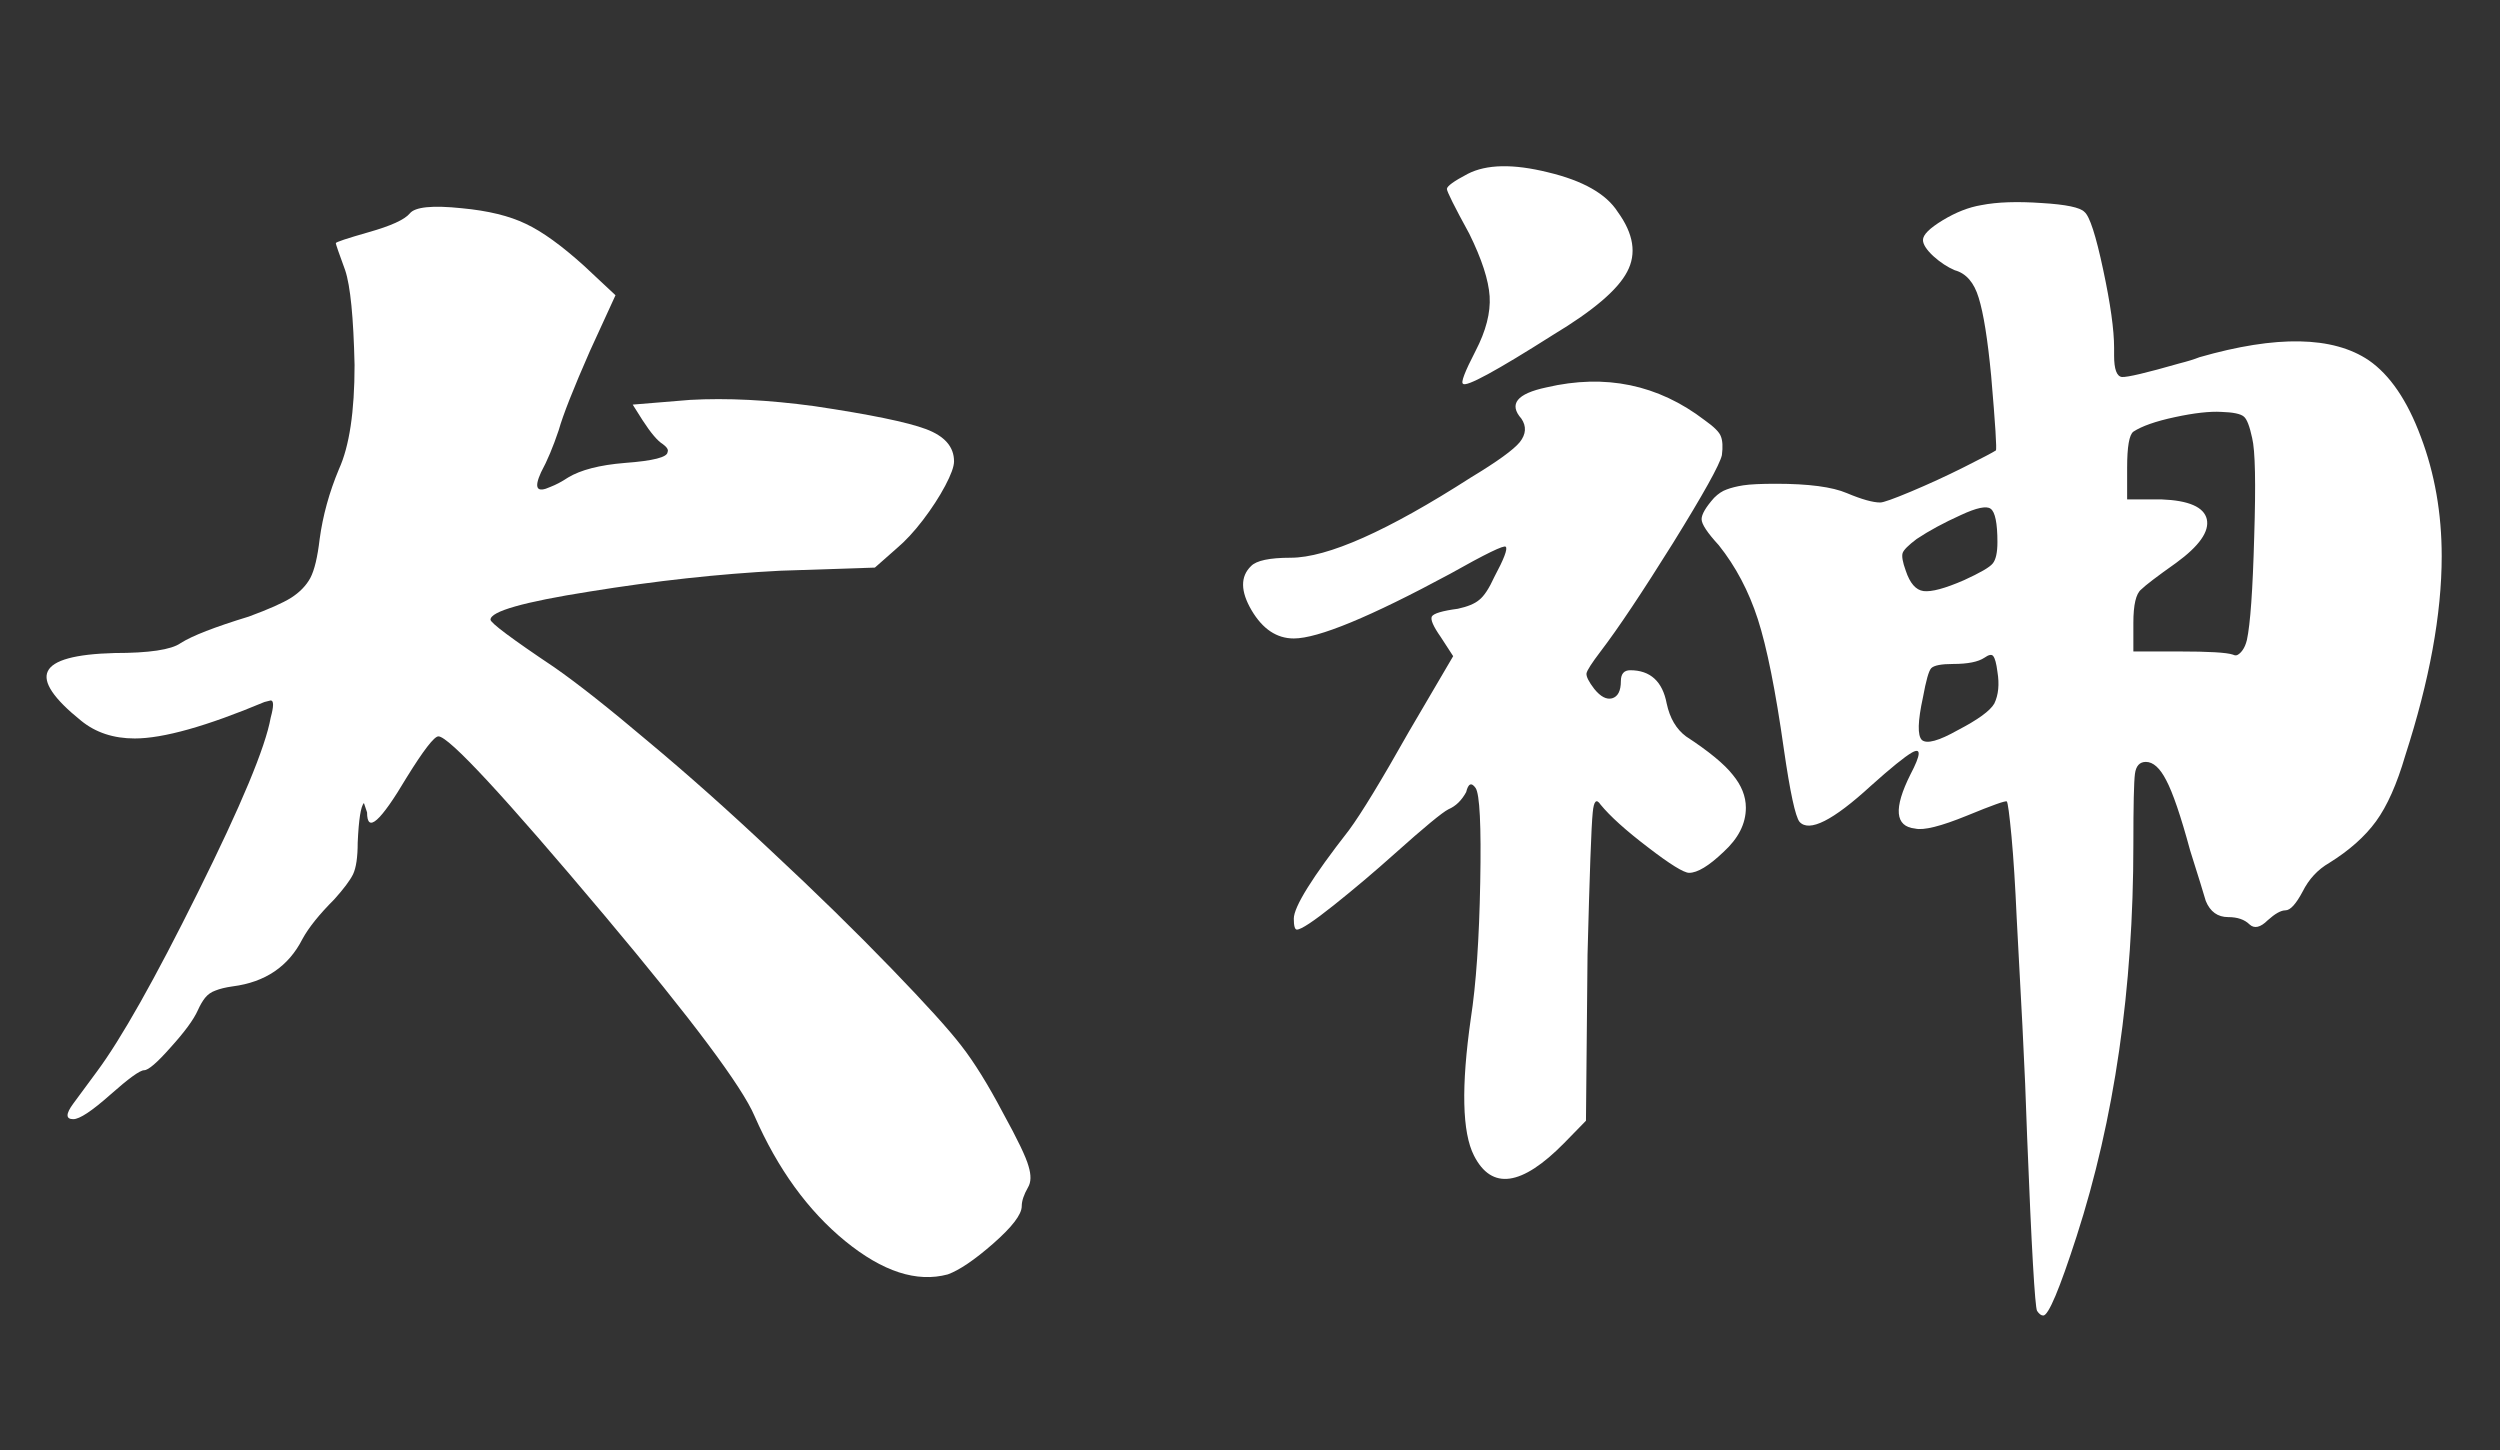
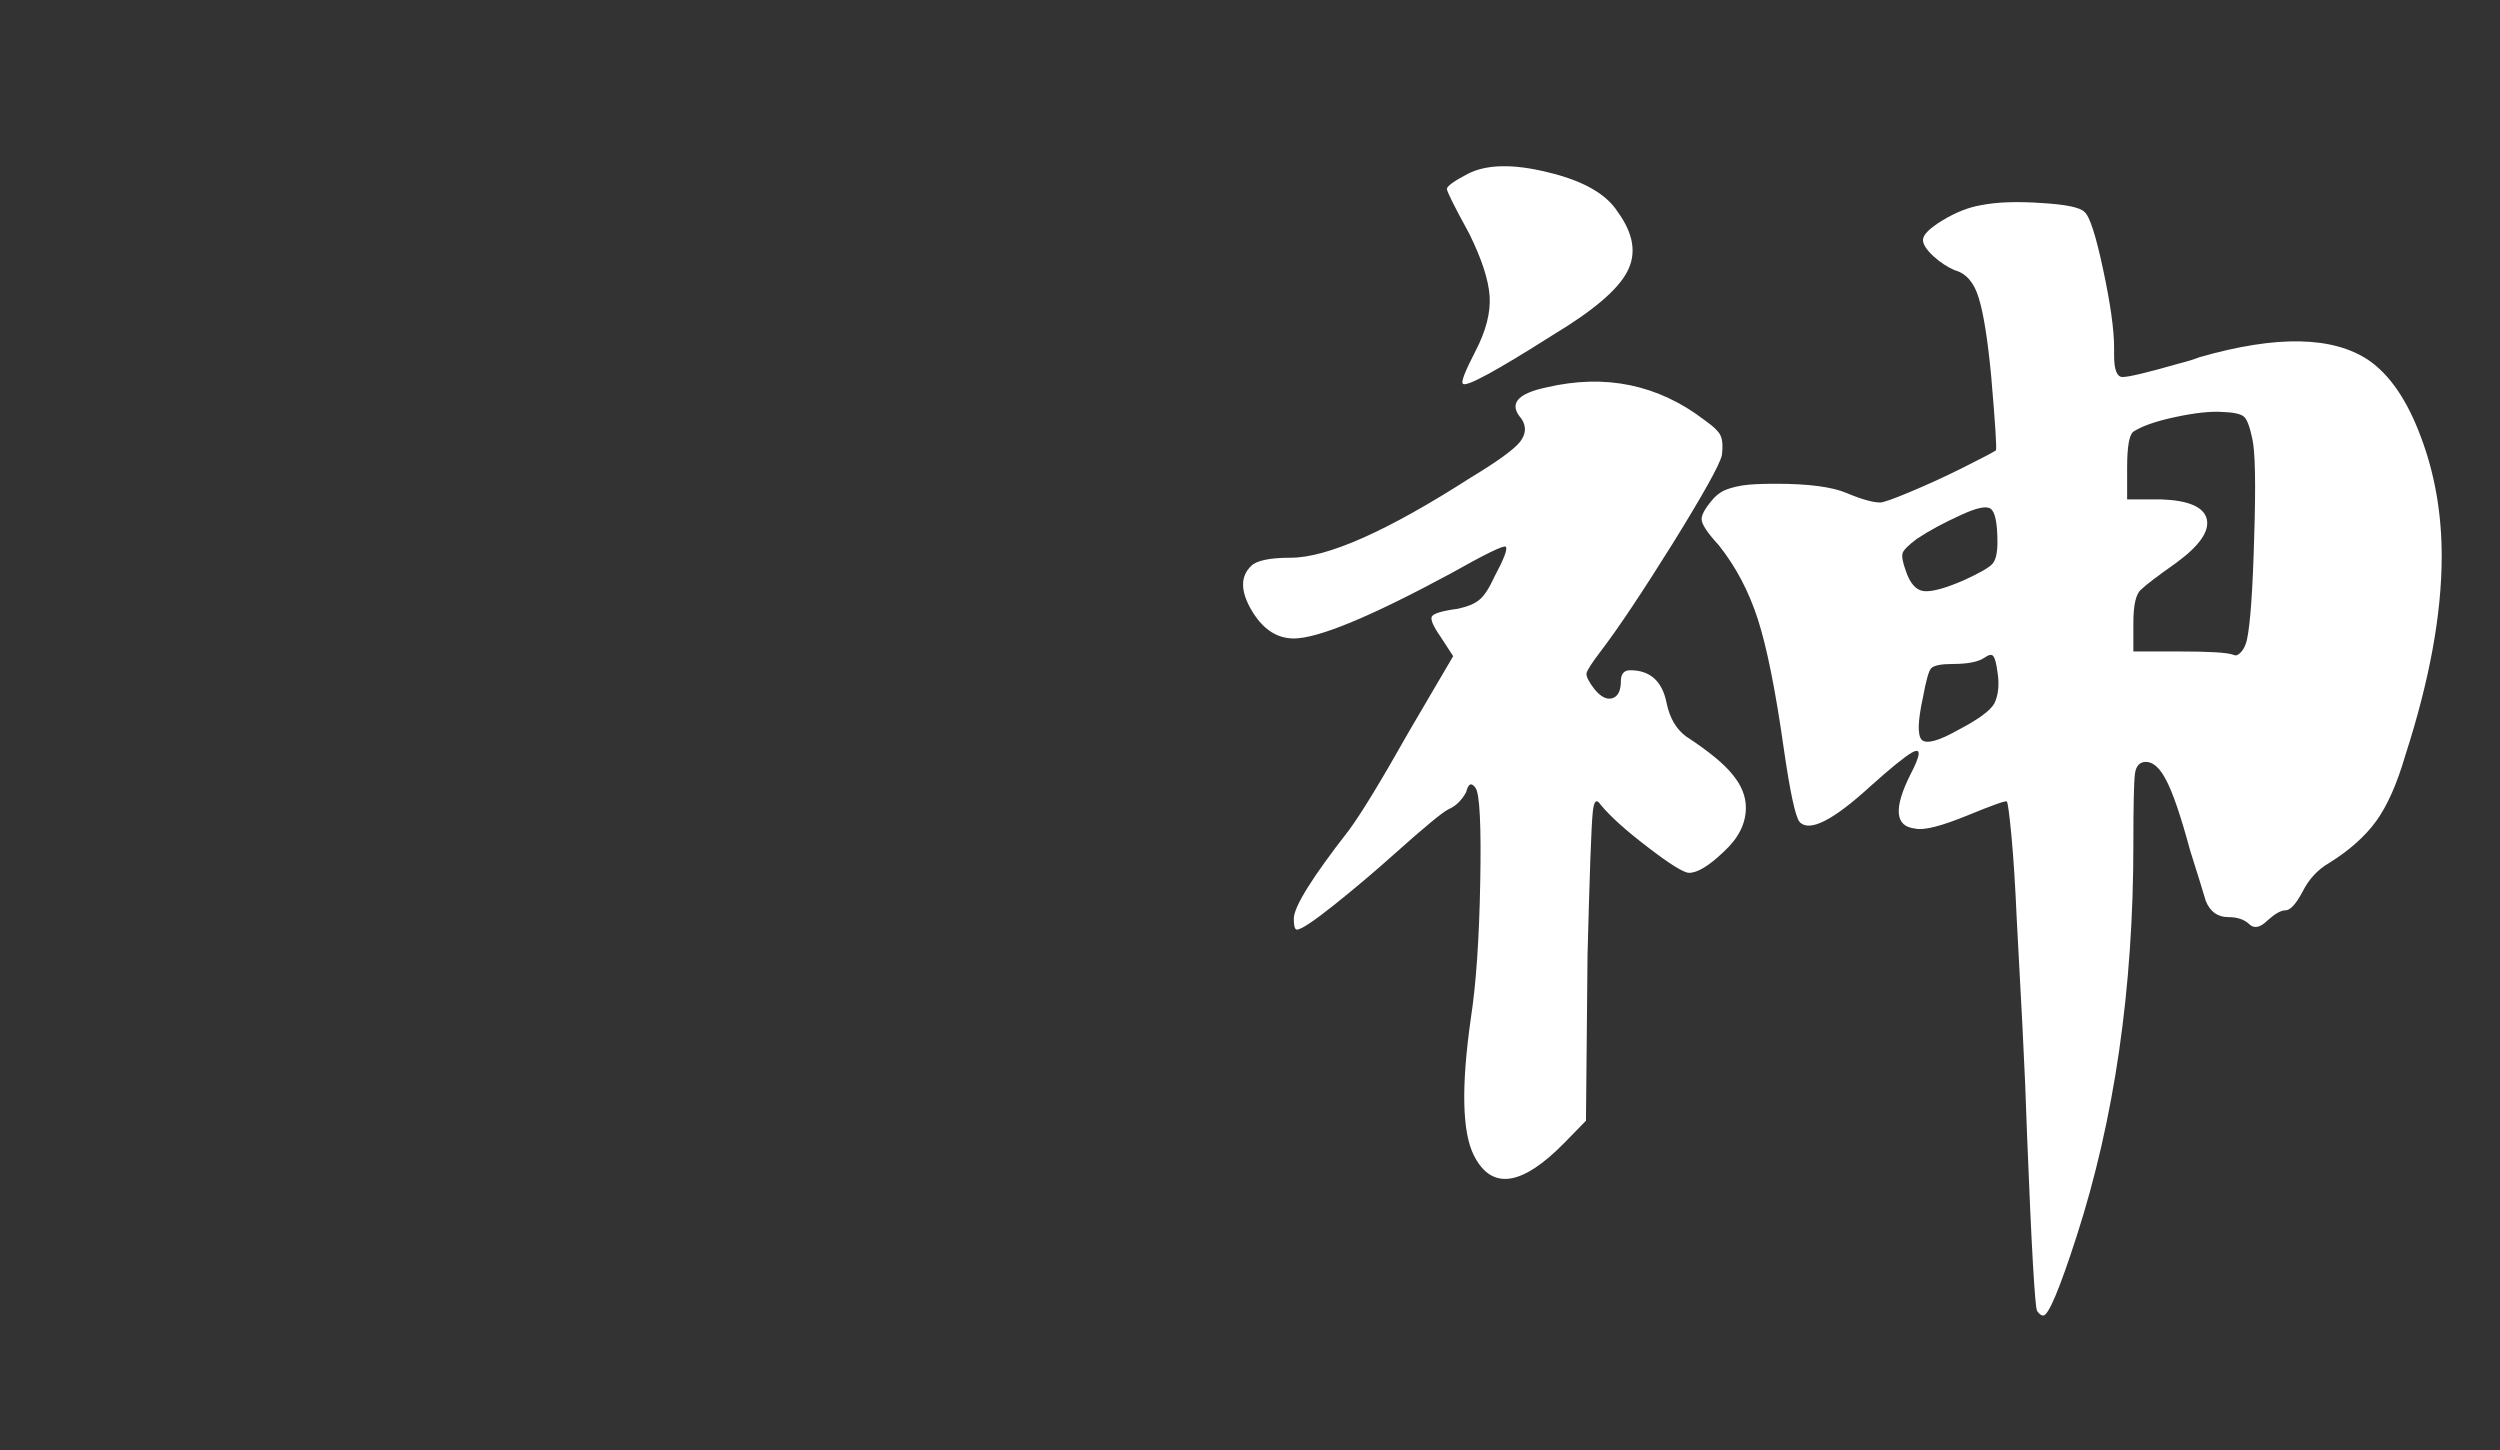
<svg xmlns="http://www.w3.org/2000/svg" width="100" zoomAndPan="magnify" viewBox="0 0 75 43.5" height="58" preserveAspectRatio="xMidYMid meet" version="1.0">
  <rect x="0" y="0" width="75" height="43.5" fill="#333333" stroke="none" />
  <defs>
    <g />
  </defs>
  <g fill="#ffffff" fill-opacity="1">
    <g transform="translate(-5.207, 41.216)">
      <g>
-         <path d="M 17.5 -34.812 C 17.656 -35.008 18.176 -35.062 19.062 -34.969 C 19.852 -34.895 20.492 -34.738 20.984 -34.5 C 21.473 -34.27 22.051 -33.852 22.719 -33.25 L 23.672 -32.359 L 22.906 -30.688 C 22.406 -29.551 22.094 -28.758 21.969 -28.312 C 21.801 -27.812 21.625 -27.391 21.438 -27.047 C 21.219 -26.566 21.312 -26.422 21.719 -26.609 C 21.883 -26.672 22.062 -26.766 22.25 -26.891 C 22.625 -27.117 23.191 -27.266 23.953 -27.328 C 24.805 -27.391 25.234 -27.5 25.234 -27.656 C 25.266 -27.719 25.219 -27.797 25.094 -27.891 C 24.938 -27.984 24.734 -28.223 24.484 -28.609 L 24.188 -29.078 L 25.906 -29.219 C 27.008 -29.281 28.254 -29.219 29.641 -29.031 C 31.316 -28.781 32.43 -28.551 32.984 -28.344 C 33.547 -28.133 33.828 -27.812 33.828 -27.375 C 33.828 -27.219 33.738 -26.973 33.562 -26.641 C 33.383 -26.305 33.16 -25.961 32.891 -25.609 C 32.629 -25.266 32.367 -24.984 32.109 -24.766 L 31.453 -24.188 L 28.609 -24.094 C 26.773 -24 24.867 -23.789 22.891 -23.469 C 20.91 -23.156 19.922 -22.875 19.922 -22.625 C 19.922 -22.531 20.555 -22.055 21.828 -21.203 C 22.547 -20.703 23.488 -19.957 24.656 -18.969 C 25.832 -17.988 27.066 -16.891 28.359 -15.672 C 29.66 -14.461 30.863 -13.285 31.969 -12.141 C 32.977 -11.098 33.672 -10.332 34.047 -9.844 C 34.43 -9.352 34.848 -8.68 35.297 -7.828 C 35.734 -7.035 35.988 -6.504 36.062 -6.234 C 36.145 -5.961 36.141 -5.75 36.047 -5.594 C 35.922 -5.375 35.859 -5.188 35.859 -5.031 C 35.859 -4.781 35.57 -4.406 35 -3.906 C 34.438 -3.414 33.984 -3.109 33.641 -2.984 C 32.711 -2.734 31.688 -3.066 30.562 -3.984 C 29.445 -4.898 28.539 -6.148 27.844 -7.734 C 27.469 -8.617 25.969 -10.625 23.344 -13.75 C 20.332 -17.332 18.672 -19.125 18.359 -19.125 C 18.234 -19.125 17.914 -18.711 17.406 -17.891 C 16.613 -16.555 16.219 -16.207 16.219 -16.844 L 16.125 -17.125 C 16.031 -17.031 15.969 -16.633 15.938 -15.938 C 15.938 -15.5 15.891 -15.18 15.797 -14.984 C 15.703 -14.797 15.516 -14.547 15.234 -14.234 C 14.785 -13.785 14.469 -13.391 14.281 -13.047 C 13.863 -12.223 13.164 -11.75 12.188 -11.625 C 11.969 -11.594 11.797 -11.551 11.672 -11.5 C 11.547 -11.457 11.441 -11.383 11.359 -11.281 C 11.285 -11.188 11.211 -11.062 11.141 -10.906 C 11.016 -10.625 10.742 -10.254 10.328 -9.797 C 9.922 -9.336 9.656 -9.109 9.531 -9.109 C 9.406 -9.109 9.066 -8.863 8.516 -8.375 C 7.961 -7.883 7.594 -7.641 7.406 -7.641 C 7.176 -7.641 7.176 -7.797 7.406 -8.109 L 8.109 -9.062 C 8.836 -10.039 9.848 -11.832 11.141 -14.438 C 12.441 -17.051 13.172 -18.801 13.328 -19.688 C 13.422 -20.031 13.422 -20.203 13.328 -20.203 L 13.141 -20.156 C 11.398 -19.426 10.102 -19.062 9.25 -19.062 C 8.613 -19.062 8.078 -19.238 7.641 -19.594 C 6.816 -20.258 6.484 -20.754 6.641 -21.078 C 6.797 -21.41 7.461 -21.594 8.641 -21.625 C 9.68 -21.625 10.344 -21.723 10.625 -21.922 C 10.969 -22.141 11.648 -22.406 12.672 -22.719 C 13.266 -22.938 13.688 -23.125 13.938 -23.281 C 14.195 -23.445 14.391 -23.645 14.516 -23.875 C 14.641 -24.113 14.734 -24.504 14.797 -25.047 C 14.891 -25.742 15.082 -26.441 15.375 -27.141 C 15.688 -27.828 15.844 -28.867 15.844 -30.266 C 15.812 -31.691 15.719 -32.641 15.562 -33.109 C 15.375 -33.617 15.281 -33.891 15.281 -33.922 C 15.281 -33.953 15.609 -34.062 16.266 -34.25 C 16.93 -34.438 17.344 -34.625 17.5 -34.812 Z M 17.5 -34.812 " />
-       </g>
+         </g>
    </g>
  </g>
  <g fill="#ffffff" fill-opacity="1">
    <g transform="translate(33.923, 41.216)">
      <g>
        <path d="M 12.469 -29.594 C 14.238 -30.008 15.82 -29.68 17.219 -28.609 C 17.5 -28.41 17.66 -28.25 17.703 -28.125 C 17.754 -28 17.766 -27.812 17.734 -27.562 C 17.672 -27.281 17.18 -26.398 16.266 -24.922 C 15.348 -23.453 14.625 -22.367 14.094 -21.672 C 13.832 -21.328 13.691 -21.109 13.672 -21.016 C 13.66 -20.922 13.738 -20.766 13.906 -20.547 C 14.094 -20.316 14.27 -20.223 14.438 -20.266 C 14.613 -20.316 14.703 -20.488 14.703 -20.781 C 14.703 -21 14.797 -21.109 14.984 -21.109 C 15.586 -21.109 15.953 -20.773 16.078 -20.109 C 16.172 -19.672 16.363 -19.344 16.656 -19.125 C 17.344 -18.676 17.812 -18.289 18.062 -17.969 C 18.32 -17.656 18.453 -17.328 18.453 -16.984 C 18.453 -16.504 18.227 -16.062 17.781 -15.656 C 17.344 -15.238 17 -15.031 16.75 -15.031 C 16.594 -15.031 16.18 -15.285 15.516 -15.797 C 14.848 -16.305 14.375 -16.734 14.094 -17.078 C 13.969 -17.266 13.891 -17.188 13.859 -16.844 C 13.816 -16.426 13.766 -15.004 13.703 -12.578 L 13.656 -7.594 L 13 -6.922 C 11.727 -5.629 10.828 -5.504 10.297 -6.547 C 9.941 -7.242 9.91 -8.617 10.203 -10.672 C 10.359 -11.68 10.453 -13.039 10.484 -14.75 C 10.516 -16.457 10.469 -17.398 10.344 -17.578 C 10.219 -17.754 10.125 -17.711 10.062 -17.453 C 9.926 -17.203 9.75 -17.031 9.531 -16.938 C 9.344 -16.844 8.805 -16.398 7.922 -15.609 C 7.316 -15.066 6.707 -14.551 6.094 -14.062 C 5.477 -13.57 5.109 -13.328 4.984 -13.328 C 4.922 -13.328 4.891 -13.438 4.891 -13.656 C 4.891 -14.008 5.441 -14.895 6.547 -16.312 C 6.922 -16.82 7.52 -17.805 8.344 -19.266 L 9.672 -21.531 L 9.297 -22.109 C 9.078 -22.422 8.988 -22.625 9.031 -22.719 C 9.082 -22.812 9.344 -22.891 9.812 -22.953 C 10.102 -23.016 10.316 -23.102 10.453 -23.219 C 10.598 -23.332 10.75 -23.562 10.906 -23.906 C 11.195 -24.445 11.312 -24.75 11.25 -24.812 C 11.207 -24.875 10.648 -24.602 9.578 -24 C 7.18 -22.707 5.617 -22.062 4.891 -22.062 C 4.379 -22.062 3.957 -22.344 3.625 -22.906 C 3.289 -23.477 3.285 -23.922 3.609 -24.234 C 3.766 -24.398 4.16 -24.484 4.797 -24.484 C 5.898 -24.484 7.703 -25.285 10.203 -26.891 C 10.992 -27.367 11.484 -27.723 11.672 -27.953 C 11.859 -28.191 11.875 -28.426 11.719 -28.656 C 11.332 -29.094 11.582 -29.406 12.469 -29.594 Z M 25.906 -20.109 C 26.031 -20.367 26.062 -20.688 26 -21.062 C 25.969 -21.312 25.926 -21.469 25.875 -21.531 C 25.832 -21.594 25.742 -21.578 25.609 -21.484 C 25.422 -21.359 25.109 -21.297 24.672 -21.297 C 24.316 -21.297 24.098 -21.254 24.016 -21.172 C 23.941 -21.098 23.859 -20.805 23.766 -20.297 C 23.609 -19.578 23.598 -19.148 23.734 -19.016 C 23.879 -18.891 24.238 -18.988 24.812 -19.312 C 25.414 -19.625 25.781 -19.891 25.906 -20.109 Z M 26 -24.953 C 26 -25.523 25.93 -25.859 25.797 -25.953 C 25.672 -26.047 25.375 -25.984 24.906 -25.766 C 24.395 -25.535 23.953 -25.297 23.578 -25.047 C 23.328 -24.859 23.188 -24.719 23.156 -24.625 C 23.125 -24.531 23.156 -24.352 23.25 -24.094 C 23.375 -23.719 23.551 -23.516 23.781 -23.484 C 24.02 -23.453 24.426 -23.562 25 -23.812 C 25.477 -24.031 25.766 -24.195 25.859 -24.312 C 25.953 -24.426 26 -24.641 26 -24.953 Z M 33.641 -28.078 C 33.566 -28.43 33.484 -28.645 33.391 -28.719 C 33.297 -28.801 33.07 -28.848 32.719 -28.859 C 32.375 -28.879 31.91 -28.828 31.328 -28.703 C 30.742 -28.578 30.328 -28.43 30.078 -28.266 C 29.953 -28.172 29.891 -27.812 29.891 -27.188 L 29.891 -26.234 L 30.922 -26.234 C 31.742 -26.203 32.195 -26.004 32.281 -25.641 C 32.363 -25.273 32.055 -24.836 31.359 -24.328 C 30.785 -23.922 30.438 -23.656 30.312 -23.531 C 30.156 -23.406 30.078 -23.07 30.078 -22.531 L 30.078 -21.672 L 31.453 -21.672 C 32.336 -21.672 32.875 -21.641 33.062 -21.578 C 33.125 -21.547 33.176 -21.547 33.219 -21.578 C 33.27 -21.609 33.316 -21.656 33.359 -21.719 C 33.41 -21.789 33.453 -21.891 33.484 -22.016 C 33.586 -22.484 33.66 -23.516 33.703 -25.109 C 33.754 -26.711 33.734 -27.703 33.641 -28.078 Z M 25.516 -35.062 C 25.992 -35.156 26.598 -35.176 27.328 -35.125 C 28.055 -35.082 28.484 -34.992 28.609 -34.859 C 28.766 -34.734 28.953 -34.156 29.172 -33.125 C 29.391 -32.102 29.5 -31.32 29.5 -30.781 C 29.5 -30.719 29.5 -30.641 29.5 -30.547 C 29.5 -30.141 29.578 -29.926 29.734 -29.906 C 29.898 -29.895 30.473 -30.031 31.453 -30.312 C 31.703 -30.375 31.906 -30.438 32.062 -30.5 C 34.375 -31.164 36.066 -31.133 37.141 -30.406 C 37.773 -29.969 38.297 -29.203 38.703 -28.109 C 39.117 -27.016 39.328 -25.82 39.328 -24.531 C 39.328 -22.789 38.961 -20.797 38.234 -18.547 C 37.984 -17.691 37.691 -17.035 37.359 -16.578 C 37.023 -16.117 36.555 -15.703 35.953 -15.328 C 35.609 -15.129 35.344 -14.844 35.156 -14.469 C 34.957 -14.094 34.785 -13.906 34.641 -13.906 C 34.504 -13.906 34.328 -13.805 34.109 -13.609 C 33.891 -13.391 33.707 -13.348 33.562 -13.484 C 33.414 -13.629 33.203 -13.703 32.922 -13.703 C 32.609 -13.703 32.383 -13.863 32.25 -14.188 C 32.188 -14.406 32.031 -14.91 31.781 -15.703 C 31.5 -16.742 31.258 -17.445 31.062 -17.812 C 30.875 -18.176 30.672 -18.359 30.453 -18.359 C 30.266 -18.359 30.156 -18.238 30.125 -18 C 30.094 -17.758 30.078 -17.055 30.078 -15.891 C 30.078 -11.555 29.508 -7.633 28.375 -4.125 C 27.863 -2.539 27.531 -1.75 27.375 -1.75 C 27.312 -1.75 27.25 -1.797 27.188 -1.891 C 27.125 -2.023 27.023 -3.766 26.891 -7.109 C 26.859 -8.129 26.812 -9.238 26.75 -10.438 C 26.688 -11.633 26.629 -12.711 26.578 -13.672 C 26.535 -14.641 26.484 -15.457 26.422 -16.125 C 26.359 -16.789 26.312 -17.141 26.281 -17.172 C 26.25 -17.203 25.852 -17.062 25.094 -16.75 C 24.301 -16.426 23.781 -16.297 23.531 -16.359 C 22.926 -16.422 22.879 -16.961 23.391 -17.984 C 23.703 -18.578 23.719 -18.797 23.438 -18.641 C 23.219 -18.516 22.805 -18.18 22.203 -17.641 C 21.066 -16.598 20.352 -16.238 20.062 -16.562 C 19.938 -16.719 19.781 -17.441 19.594 -18.734 C 19.344 -20.504 19.082 -21.805 18.812 -22.641 C 18.539 -23.484 18.148 -24.223 17.641 -24.859 C 17.297 -25.234 17.125 -25.492 17.125 -25.641 C 17.125 -25.785 17.25 -26 17.5 -26.281 C 17.625 -26.406 17.75 -26.488 17.875 -26.531 C 18.008 -26.582 18.176 -26.625 18.375 -26.656 C 18.582 -26.688 18.91 -26.703 19.359 -26.703 C 20.336 -26.703 21.047 -26.609 21.484 -26.422 C 21.93 -26.234 22.266 -26.141 22.484 -26.141 C 22.578 -26.141 22.883 -26.25 23.406 -26.469 C 23.926 -26.688 24.457 -26.93 25 -27.203 C 25.539 -27.473 25.859 -27.641 25.953 -27.703 C 25.984 -27.734 25.938 -28.477 25.812 -29.938 C 25.707 -31.039 25.582 -31.82 25.438 -32.281 C 25.301 -32.738 25.062 -33.016 24.719 -33.109 C 24.5 -33.203 24.285 -33.344 24.078 -33.531 C 23.867 -33.727 23.766 -33.891 23.766 -34.016 C 23.766 -34.172 23.961 -34.367 24.359 -34.609 C 24.754 -34.848 25.141 -35 25.516 -35.062 Z M 10.109 -36 C 10.672 -36.289 11.473 -36.305 12.516 -36.047 C 13.566 -35.797 14.266 -35.398 14.609 -34.859 C 15.086 -34.203 15.18 -33.602 14.891 -33.062 C 14.609 -32.52 13.867 -31.891 12.672 -31.172 C 10.961 -30.086 10.062 -29.598 9.969 -29.703 C 9.895 -29.734 10.02 -30.062 10.344 -30.688 C 10.656 -31.289 10.797 -31.836 10.766 -32.328 C 10.734 -32.816 10.531 -33.441 10.156 -34.203 C 9.707 -35.023 9.484 -35.473 9.484 -35.547 C 9.484 -35.629 9.691 -35.781 10.109 -36 Z M 10.109 -36 " />
      </g>
    </g>
  </g>
</svg>